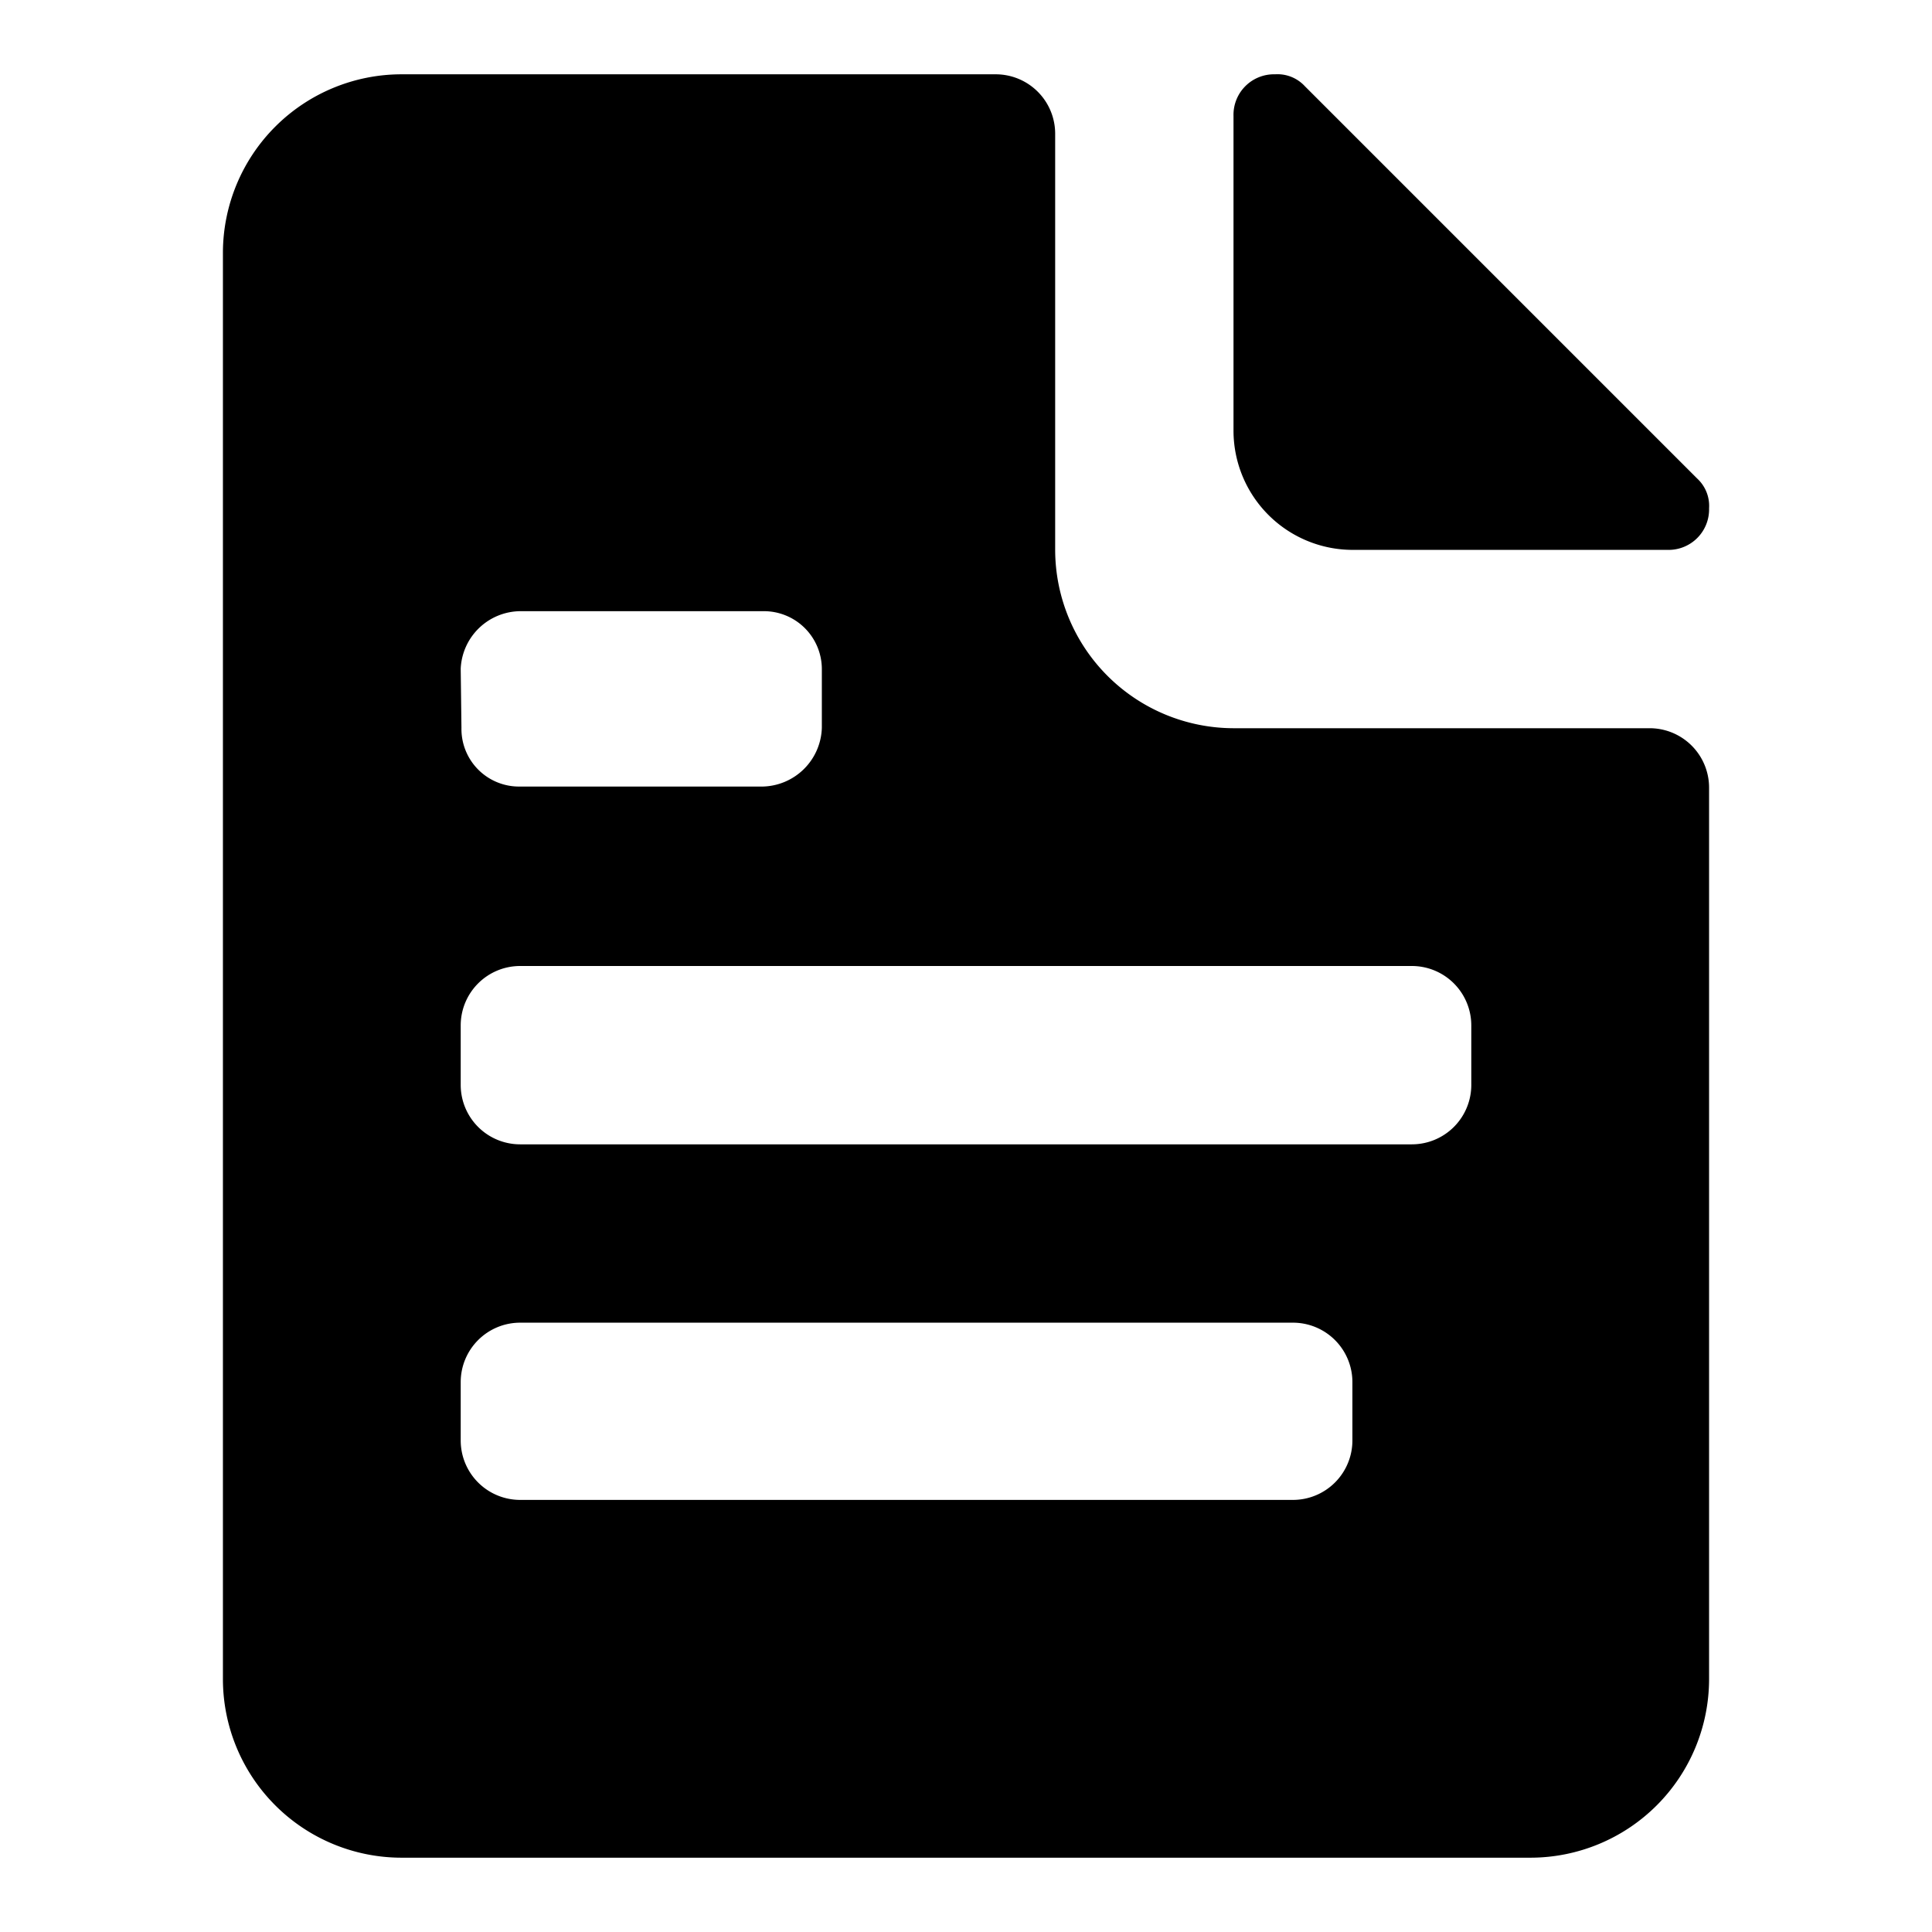
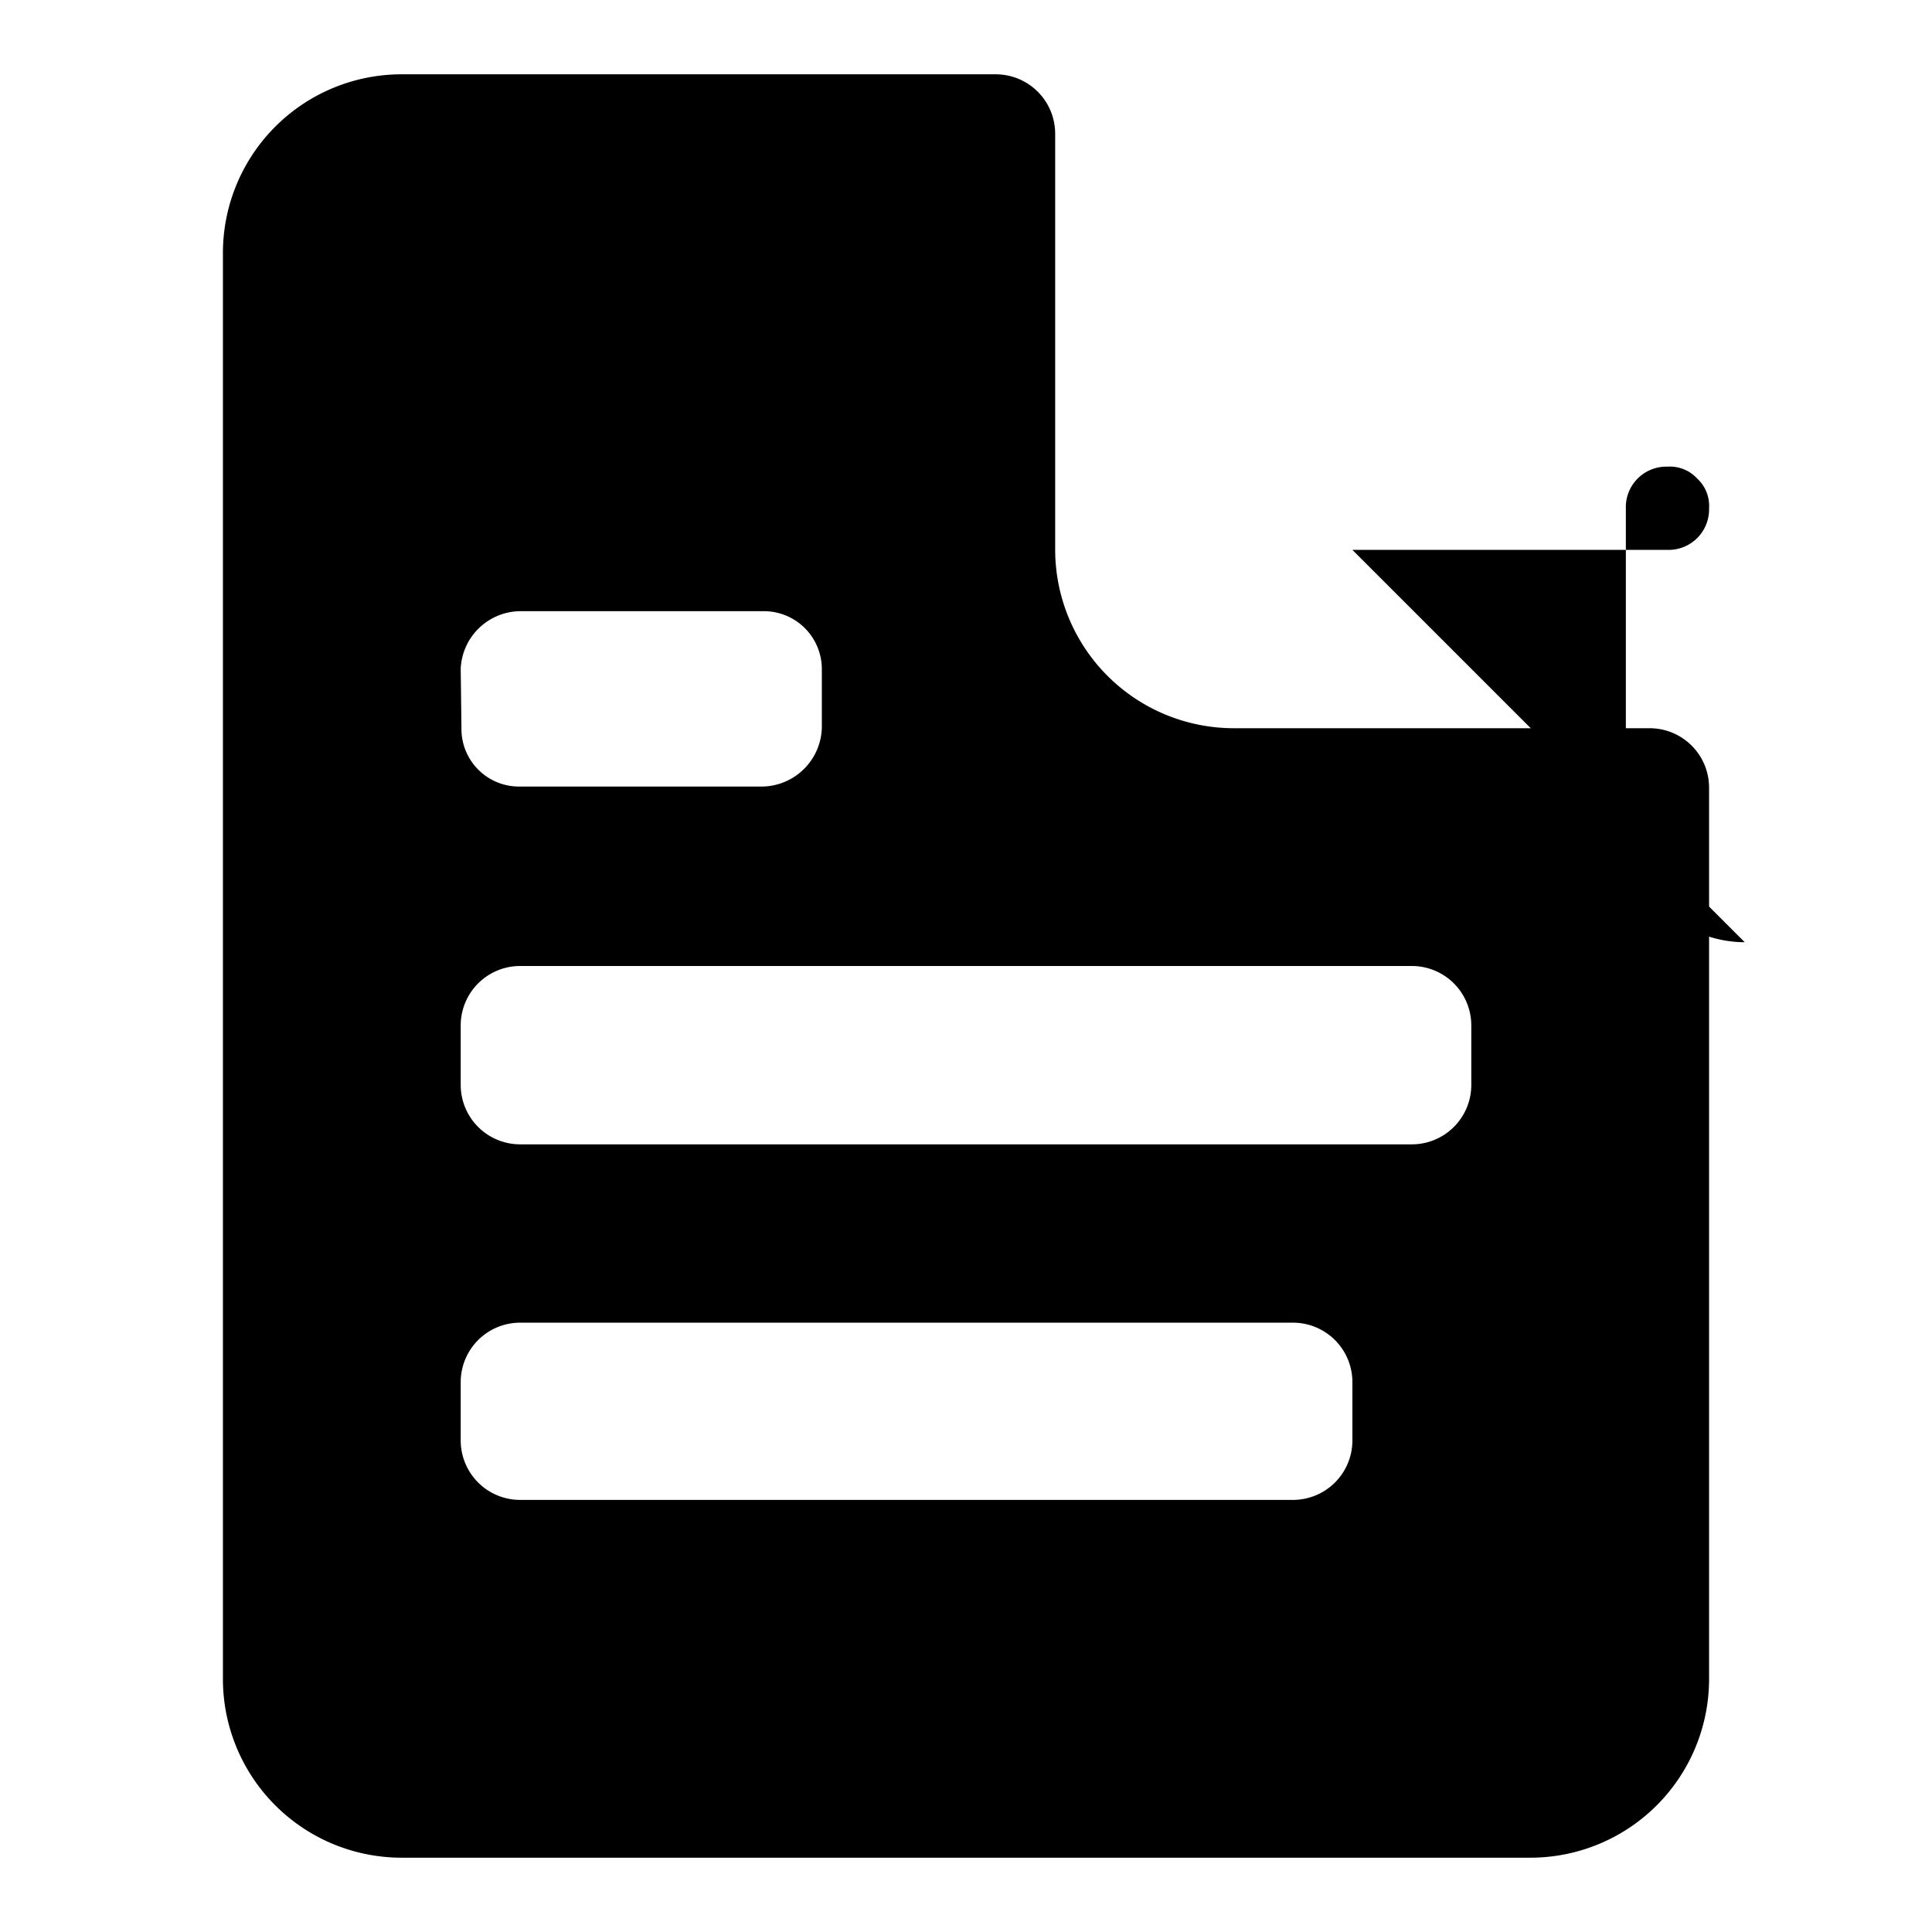
<svg xmlns="http://www.w3.org/2000/svg" width="800px" height="800px" viewBox="0 0 52 52">
-   <rect fill="none" height="4.8" rx="1.6" width="27.2" x="12.4" y="26" />
  <rect fill="none" height="4.8" rx="1.6" width="24" x="12.4" y="35.6" />
  <g>
-     <path d="m36.4 14.8h8.48a1.09 1.09 0 0 0 1.12-1.12 1 1 0 0 0 -.32-.8l-10.56-10.56a1 1 0 0 0 -.8-.32 1.09 1.09 0 0 0 -1.12 1.12v8.48a3.21 3.21 0 0 0 3.2 3.2z" />
+     <path d="m36.4 14.8h8.48a1.09 1.09 0 0 0 1.12-1.12 1 1 0 0 0 -.32-.8a1 1 0 0 0 -.8-.32 1.09 1.09 0 0 0 -1.12 1.12v8.48a3.21 3.21 0 0 0 3.2 3.2z" />
    <path d="m44.4 19.6h-11.2a4.81 4.81 0 0 1 -4.8-4.8v-11.2a1.6 1.6 0 0 0 -1.6-1.6h-16a4.81 4.81 0 0 0 -4.8 4.8v38.4a4.81 4.81 0 0 0 4.8 4.8h30.4a4.81 4.81 0 0 0 4.8-4.8v-24a1.6 1.6 0 0 0 -1.6-1.6zm-32-1.6a1.62 1.62 0 0 1 1.6-1.55h6.55a1.56 1.56 0 0 1 1.57 1.55v1.59a1.63 1.63 0 0 1 -1.59 1.58h-6.53a1.55 1.55 0 0 1 -1.58-1.58zm24 20.77a1.6 1.6 0 0 1 -1.6 1.6h-20.8a1.6 1.6 0 0 1 -1.6-1.6v-1.57a1.6 1.6 0 0 1 1.6-1.6h20.8a1.6 1.6 0 0 1 1.6 1.6zm3.2-9.6a1.6 1.6 0 0 1 -1.6 1.63h-24a1.6 1.6 0 0 1 -1.6-1.6v-1.6a1.6 1.6 0 0 1 1.6-1.6h24a1.6 1.6 0 0 1 1.6 1.6z" />
  </g>
</svg>